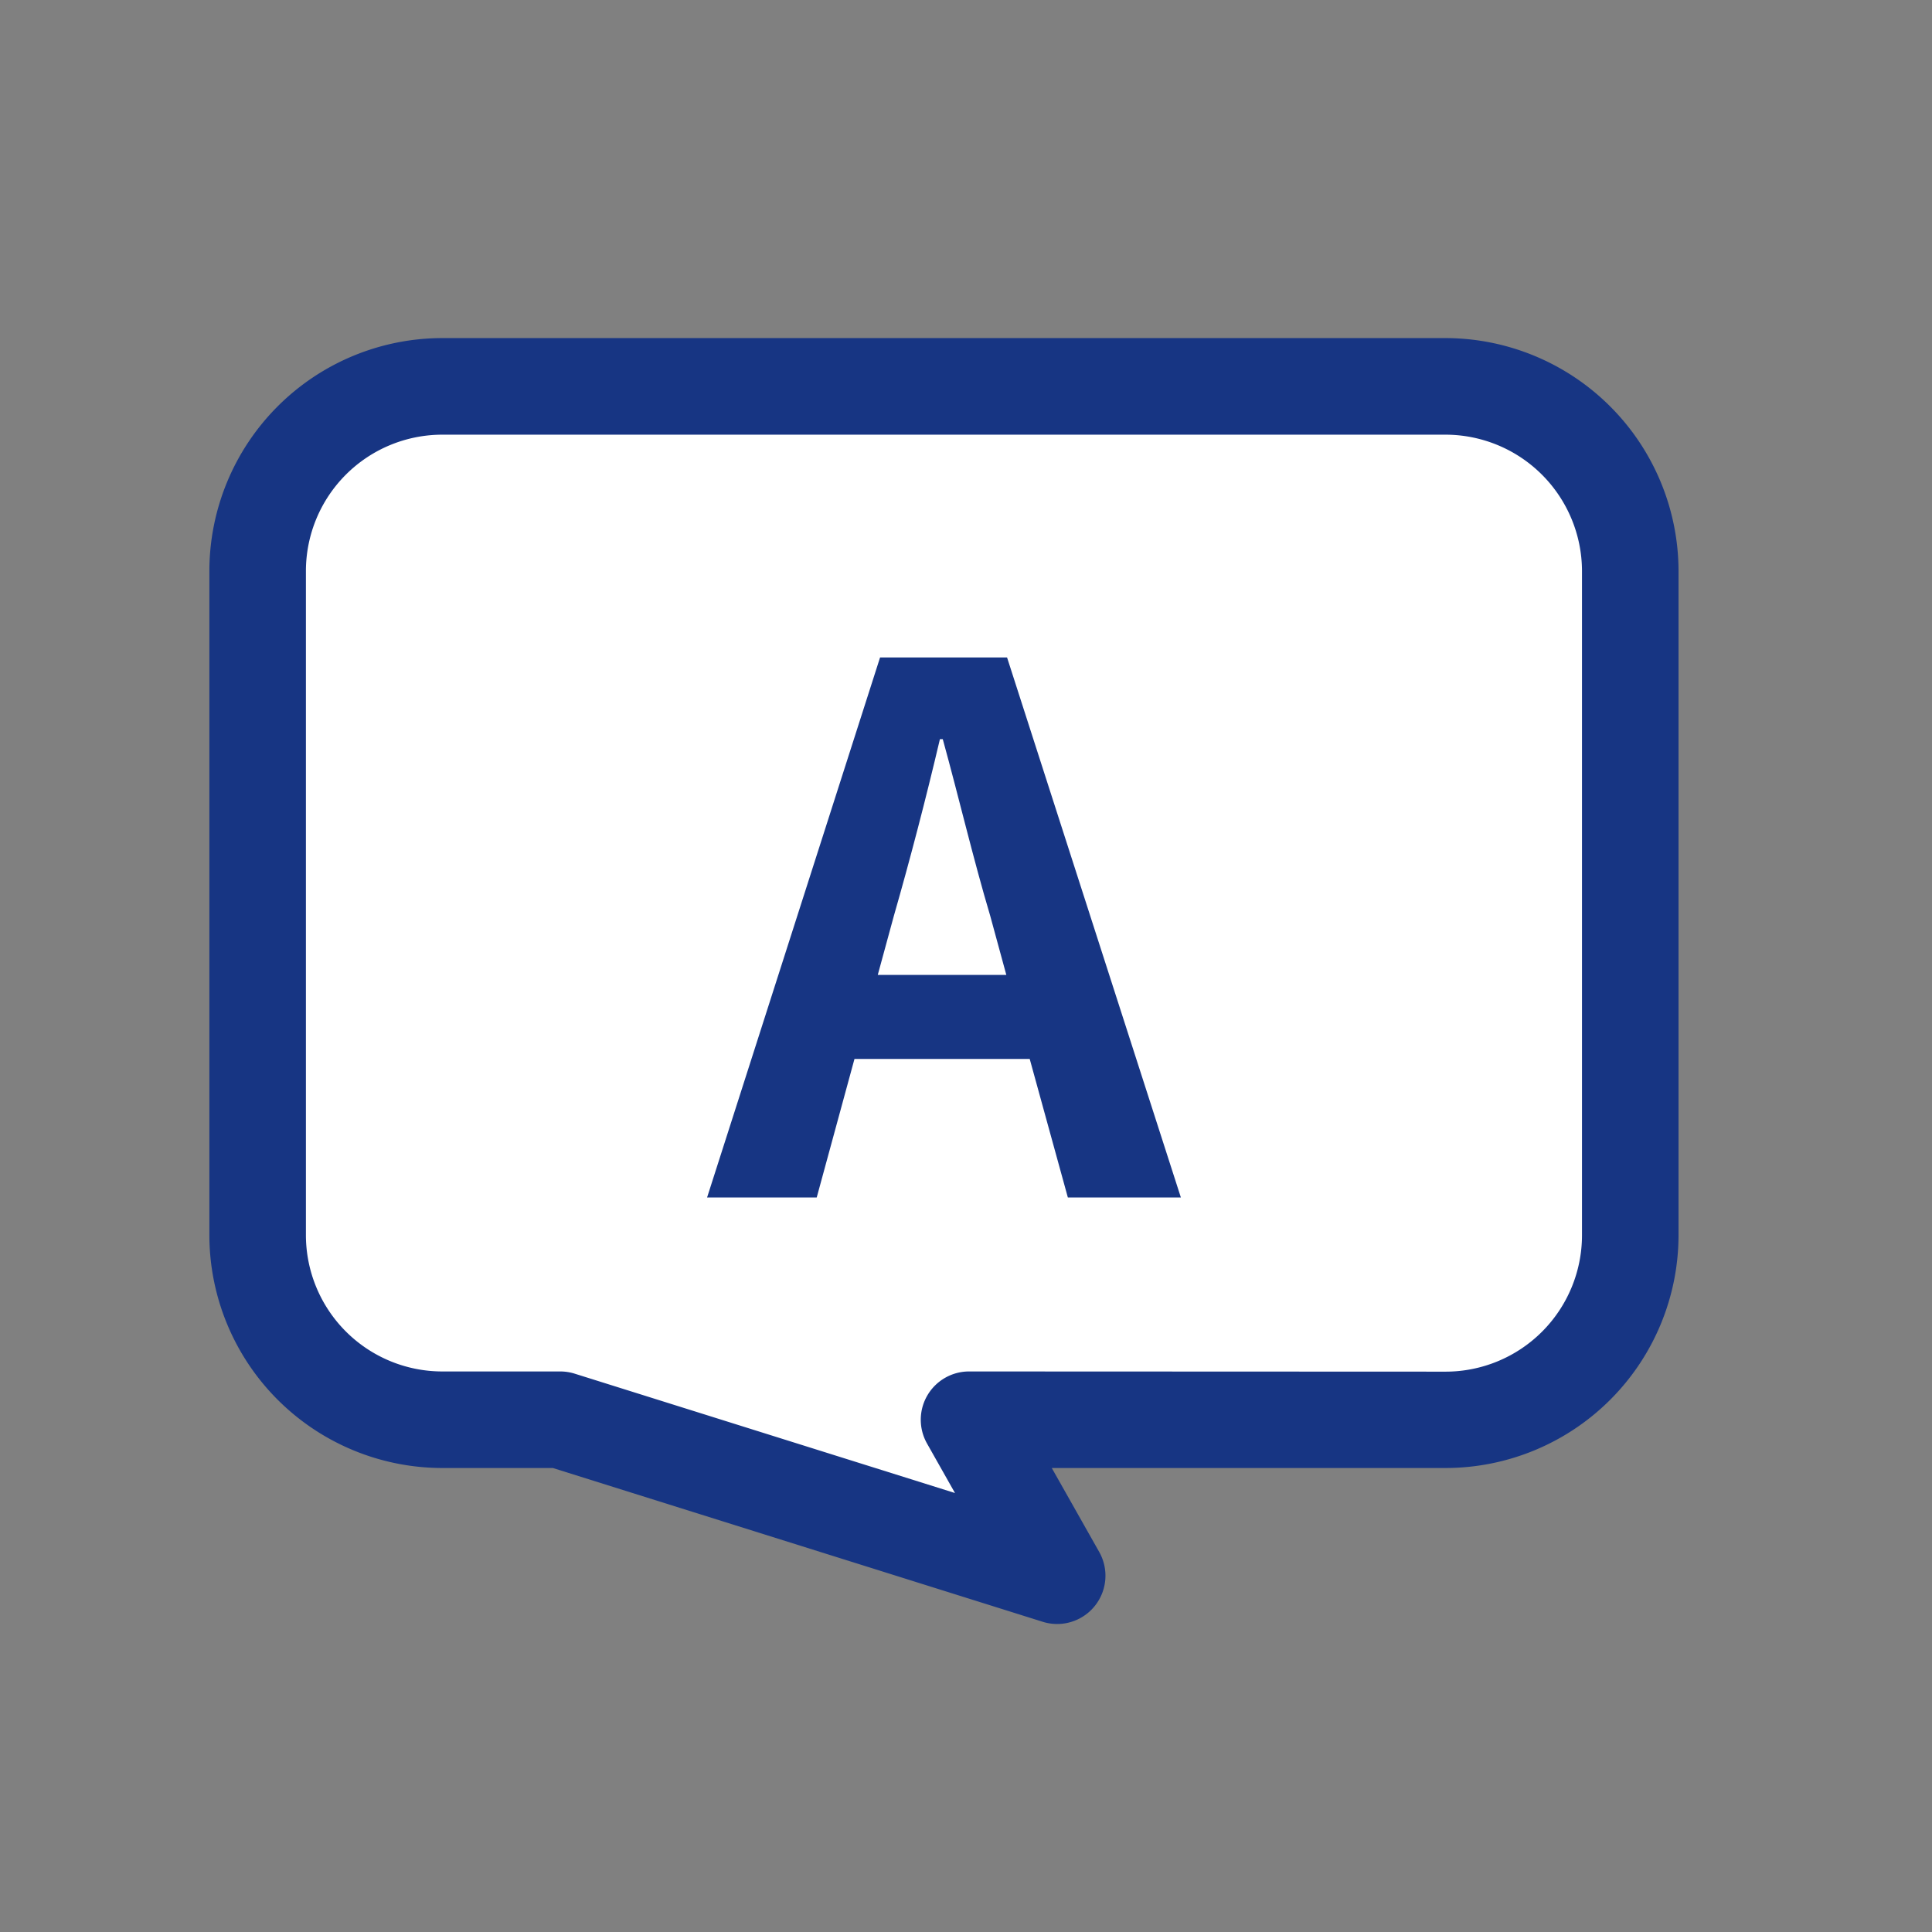
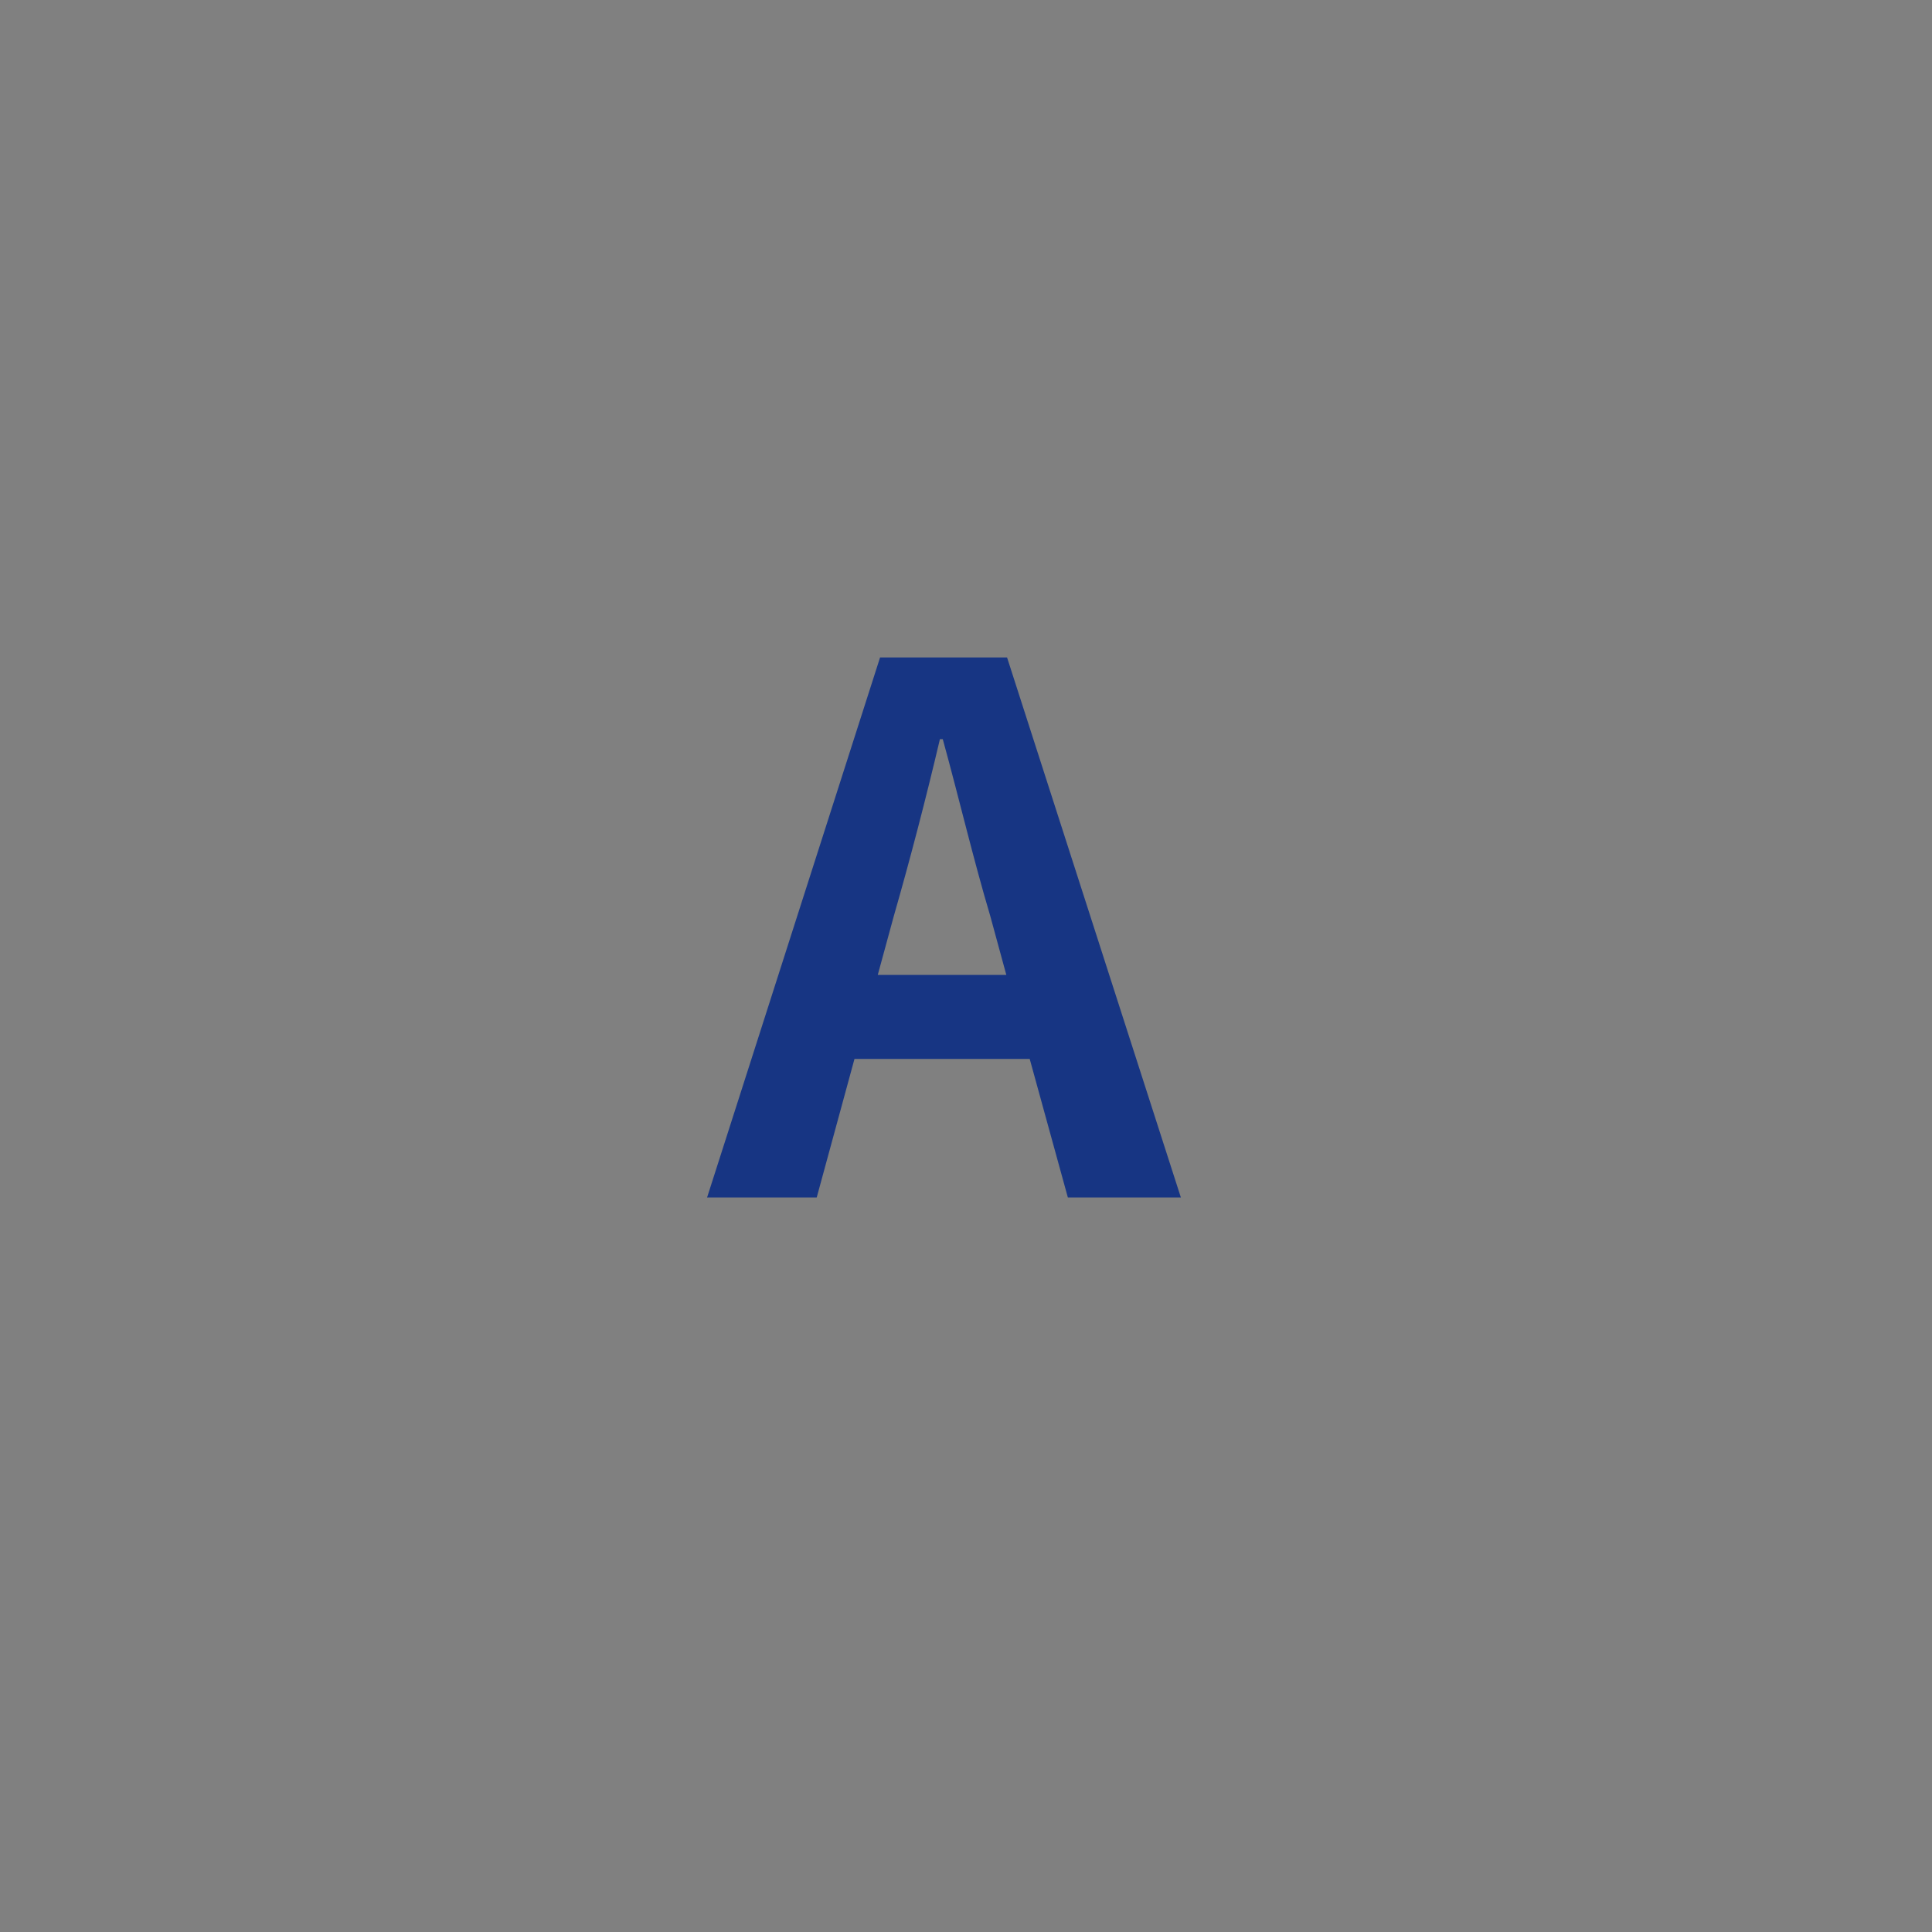
<svg xmlns="http://www.w3.org/2000/svg" id="グループ_964" data-name="グループ 964" width="40.002" height="40.002" viewBox="0 0 40.002 40.002">
  <rect x="0" y="0" width="40.002" height="40.002" fill="#808080" stroke="none" />
  <g id="グループ_963" data-name="グループ 963" transform="translate(0)">
    <g id="グループ_944" data-name="グループ 944" transform="translate(0)">
      <rect id="長方形_1119" data-name="長方形 1119" width="40.002" height="40.002" fill="none" />
    </g>
  </g>
-   <path id="パス_2864" data-name="パス 2864" d="M164.745,127.96H143.972a3.822,3.822,0,0,0-3.822,3.822v13.752a3.822,3.822,0,0,0,3.822,3.822h2.444l10.289,3.229-1.825-3.229h9.869a3.822,3.822,0,0,0,3.822-3.822V131.782A3.826,3.826,0,0,0,164.745,127.96Z" transform="translate(-134.816 -119.96)" fill="#fff" />
-   <path id="パス_2864_-_アウトライン" data-name="パス 2864 - アウトライン" d="M143.972,126.96h20.774a4.832,4.832,0,0,1,4.824,4.82v13.753a4.827,4.827,0,0,1-4.822,4.822h-8.155l.982,1.738a1,1,0,0,1-1.17,1.446l-10.142-3.184h-2.29a4.827,4.827,0,0,1-4.822-4.822V131.782A4.827,4.827,0,0,1,143.972,126.96Zm20.777,21.4a2.825,2.825,0,0,0,2.822-2.822V131.782a2.829,2.829,0,0,0-2.824-2.822H143.972a2.825,2.825,0,0,0-2.822,2.822v13.752a2.825,2.825,0,0,0,2.822,2.822h2.444a1,1,0,0,1,.3.046l7.873,2.471-.579-1.025a1,1,0,0,1,.871-1.492Z" transform="translate(-134.816 -119.96)" fill="#173583" />
  <g id="グループ_941" data-name="グループ 941" transform="translate(14.64 13.614)">
    <path id="パス_2865" data-name="パス 2865" d="M181.41,157.131h-3.628L177,160H174.73l3.582-11.182h2.629L184.54,160H182.2Zm-.484-1.739-.334-1.225c-.347-1.163-.649-2.449-.982-3.657h-.059c-.288,1.225-.619,2.495-.953,3.657l-.334,1.225Z" transform="translate(-174.73 -148.82)" fill="#173583" />
  </g>
</svg>